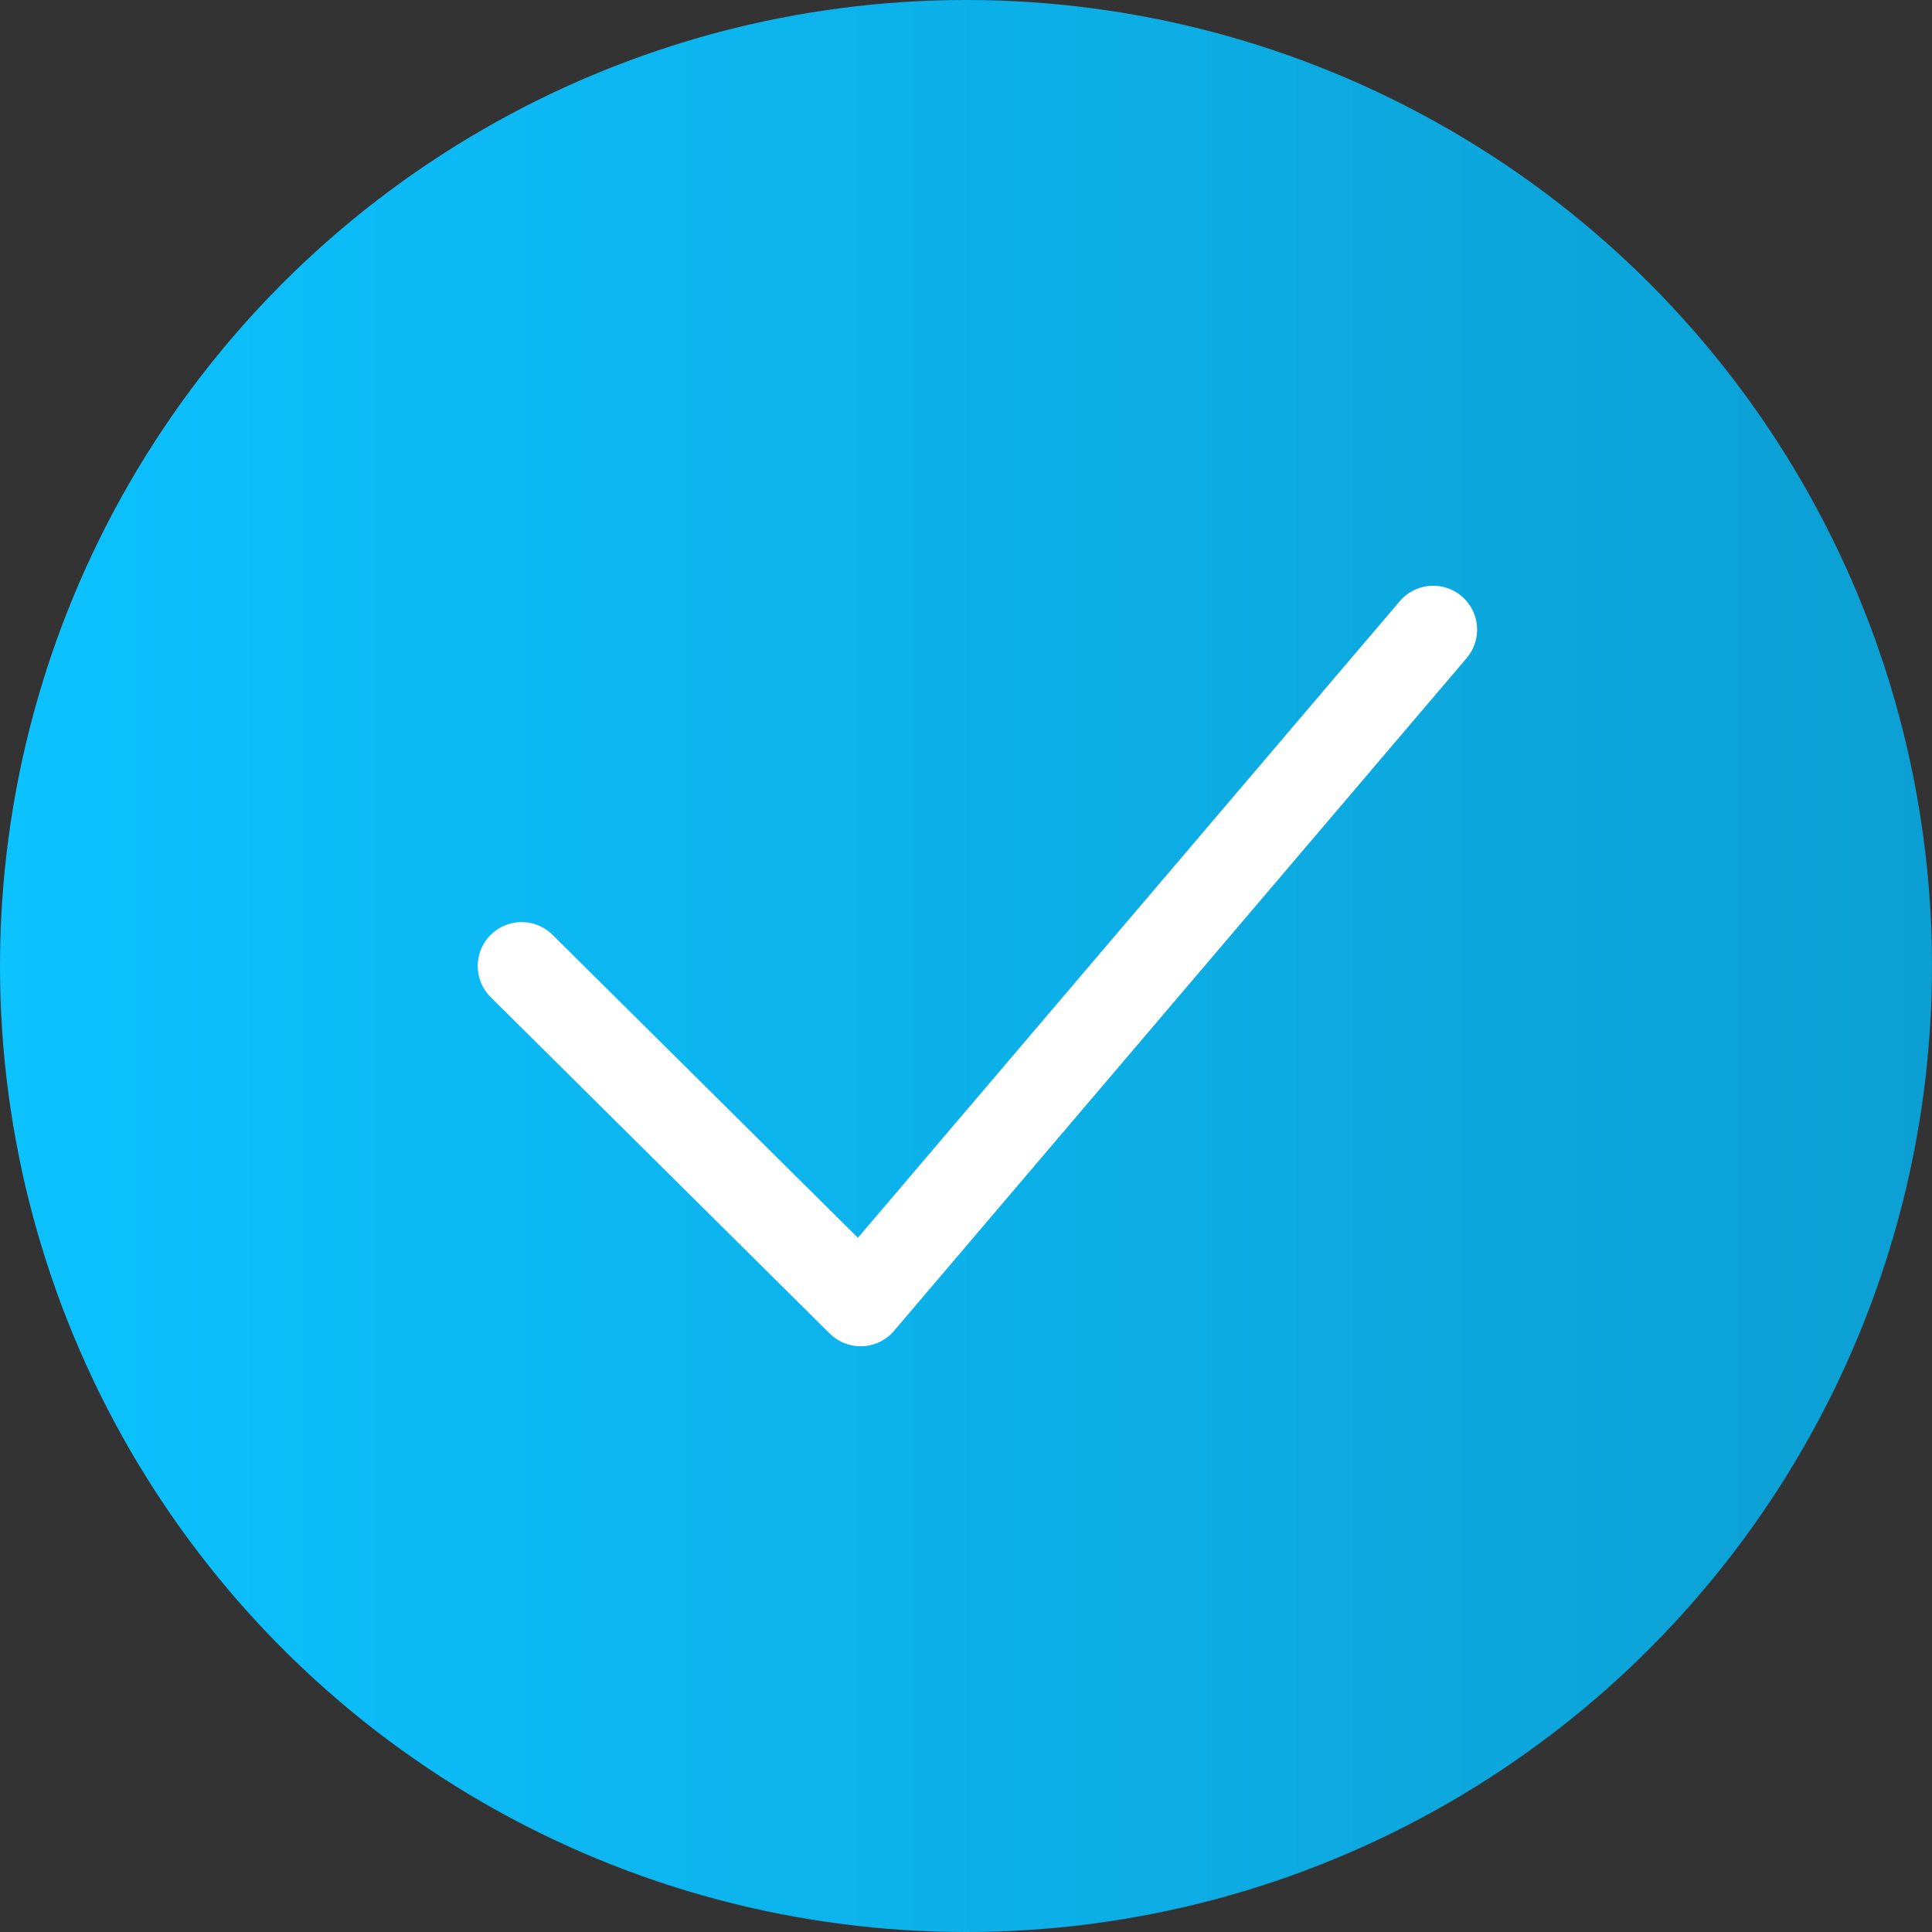
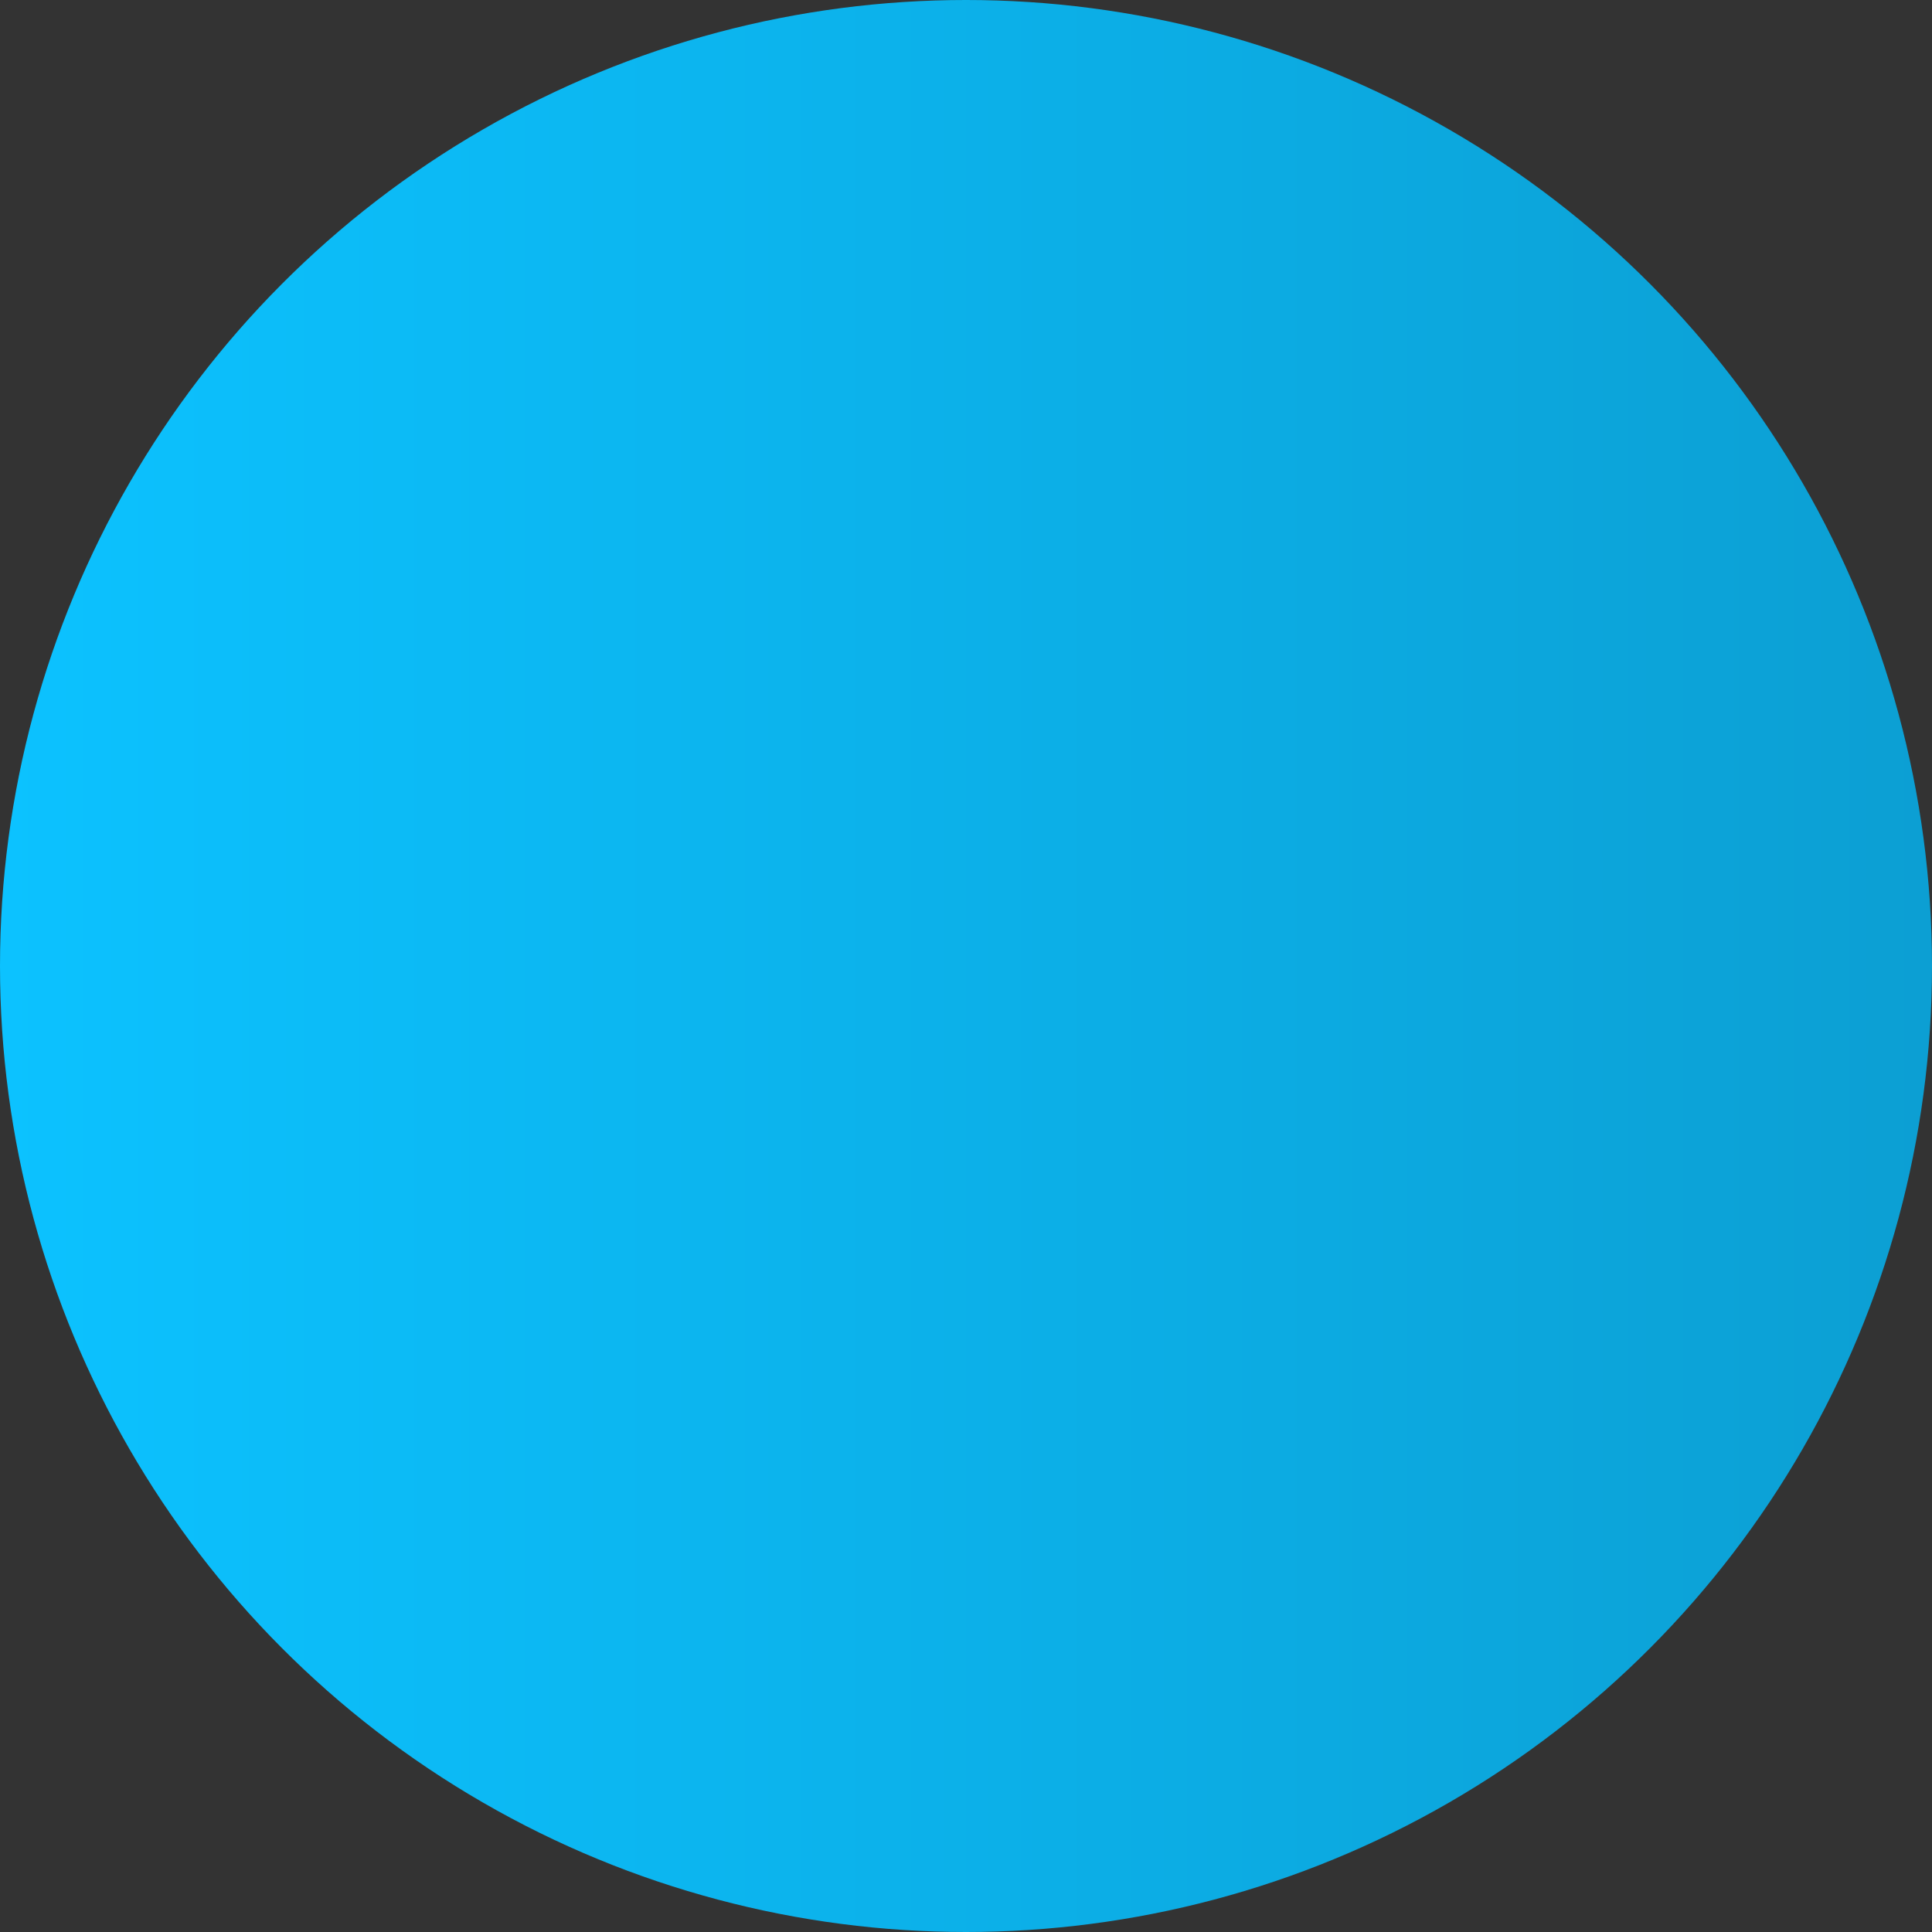
<svg xmlns="http://www.w3.org/2000/svg" viewBox="0 0 22 22">
  <rect x="0" y="0" width="22" height="22" fill="#333333" stroke="none" />
  <defs>
    <style>.e{fill:none;stroke:#fff;stroke-linecap:round;stroke-linejoin:round;}.f{fill:url(#d);}</style>
    <linearGradient id="d" x1="0" y1="11" x2="22" y2="11" gradientTransform="matrix(1, 0, 0, 1, 0, 0)" gradientUnits="userSpaceOnUse">
      <stop offset="0" stop-color="#0cc2ff" />
      <stop offset="1" stop-color="#0c9fd3" />
    </linearGradient>
  </defs>
  <g id="a" />
  <g id="b">
    <g id="c">
      <circle class="f" cx="11" cy="11" r="11" />
-       <polyline class="e" points="16.32 7.17 9.8 14.83 5.94 11" />
    </g>
  </g>
</svg>